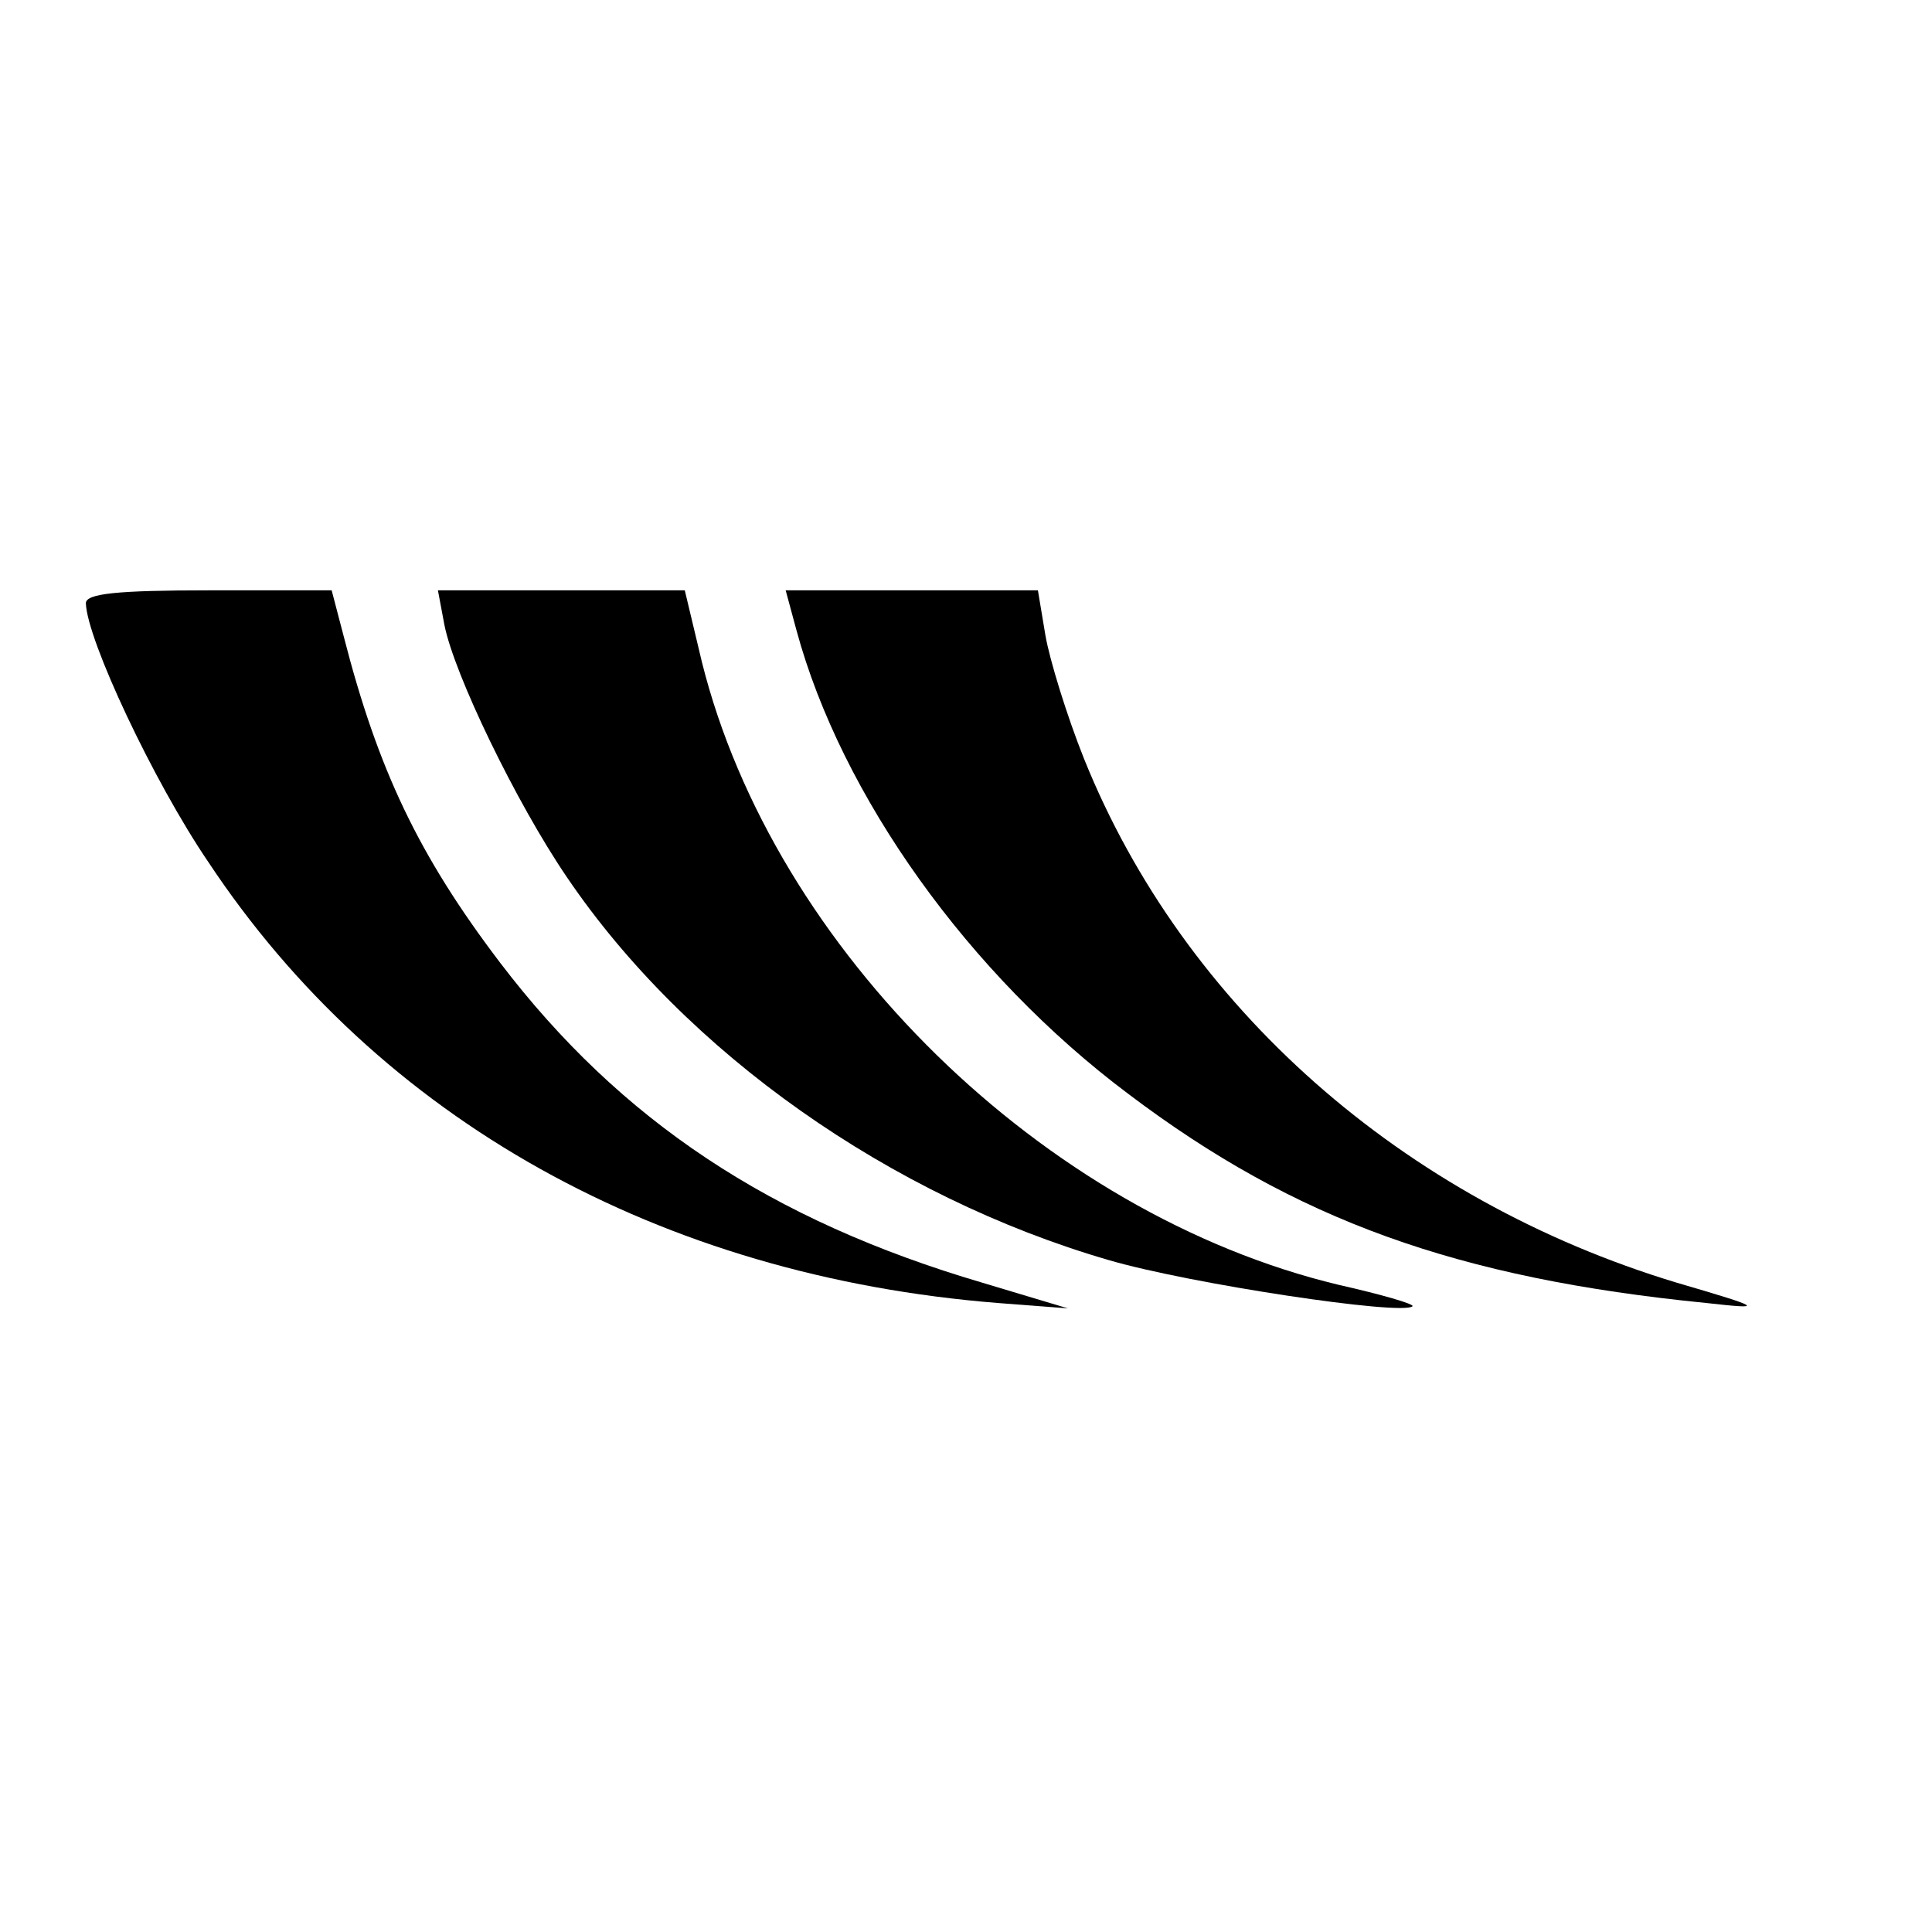
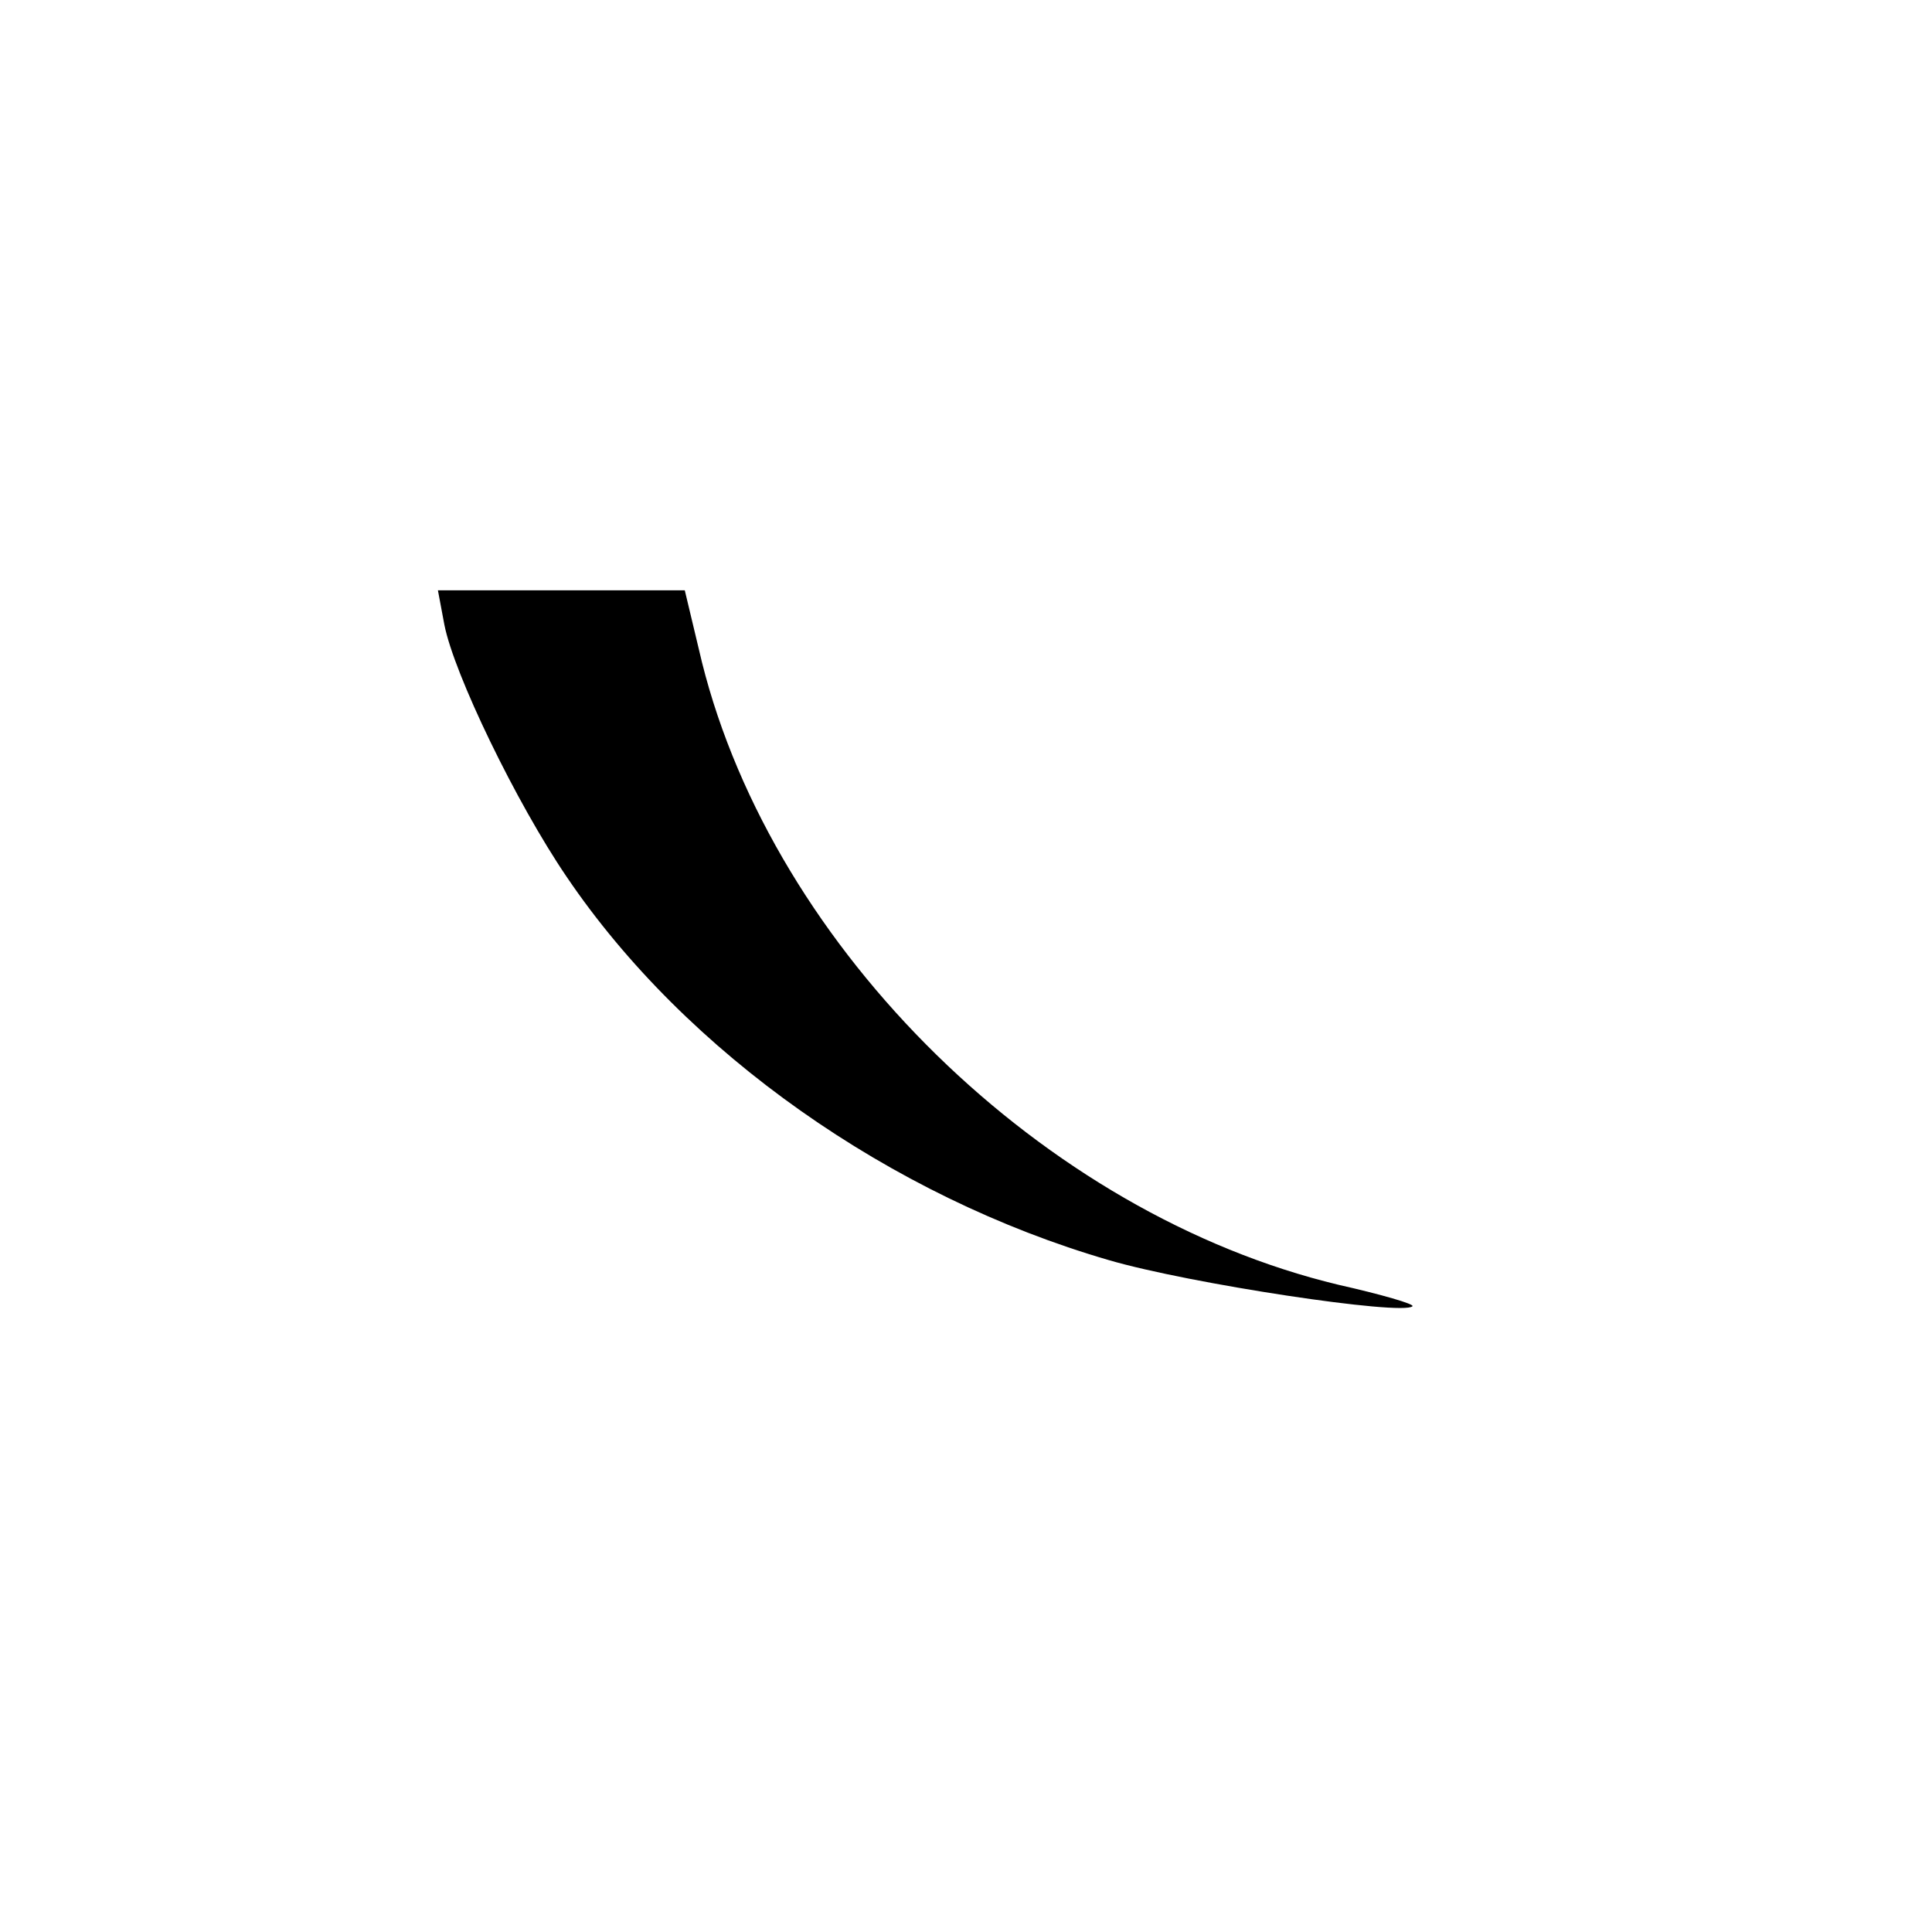
<svg xmlns="http://www.w3.org/2000/svg" version="1.0" width="180pt" height="180pt" viewBox="0 0 180 180" preserveAspectRatio="xMidYMid meet">
  <g transform="translate(0,180) scale(0.1,-0.1)" fill="#000000" stroke="none">
-     <path d="M80 1238 c1 -34 63 -166 114 -241 159 -240 421 -386 736 -411 l65 -5 -80 24 c-197 58 -337 151 -449 298 -76 100 -114 180 -146 305 l-11 42 -114 0 c-86 0 -115 -3 -115 -12z" />
    <path d="M414 1218 c9 -46 67 -166 114 -235 111 -164 302 -298 505 -357 75 -22 274 -52 283 -43 2 2 -29 11 -69 20 -275 66 -526 312 -593 580 l-16 67 -115 0 -115 0 6 -32z" />
-     <path d="M742 1213 c42 -155 161 -321 309 -432 156 -118 307 -172 539 -195 54 -6 54 -5 -28 19 -255 77 -459 257 -552 488 -16 40 -32 92 -36 115 l-7 42 -117 0 -118 0 10 -37z" />
  </g>
</svg>